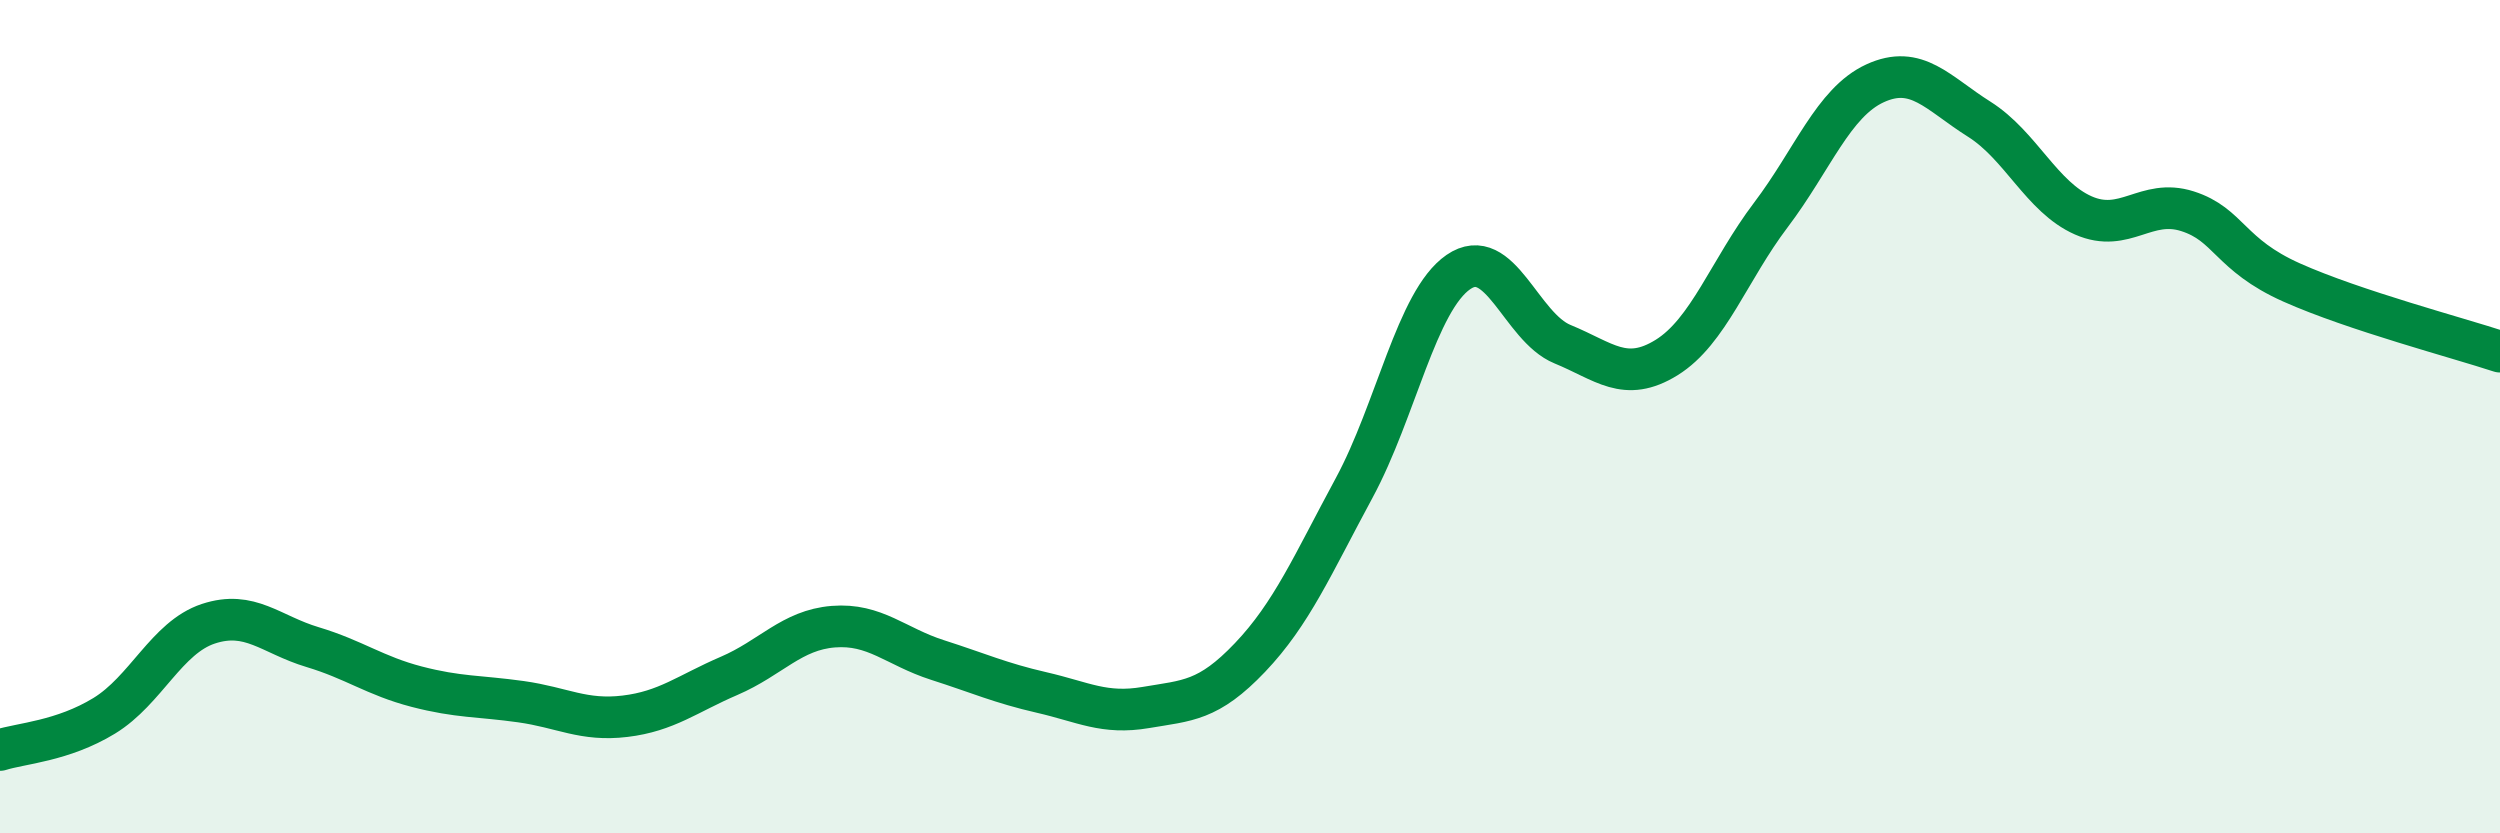
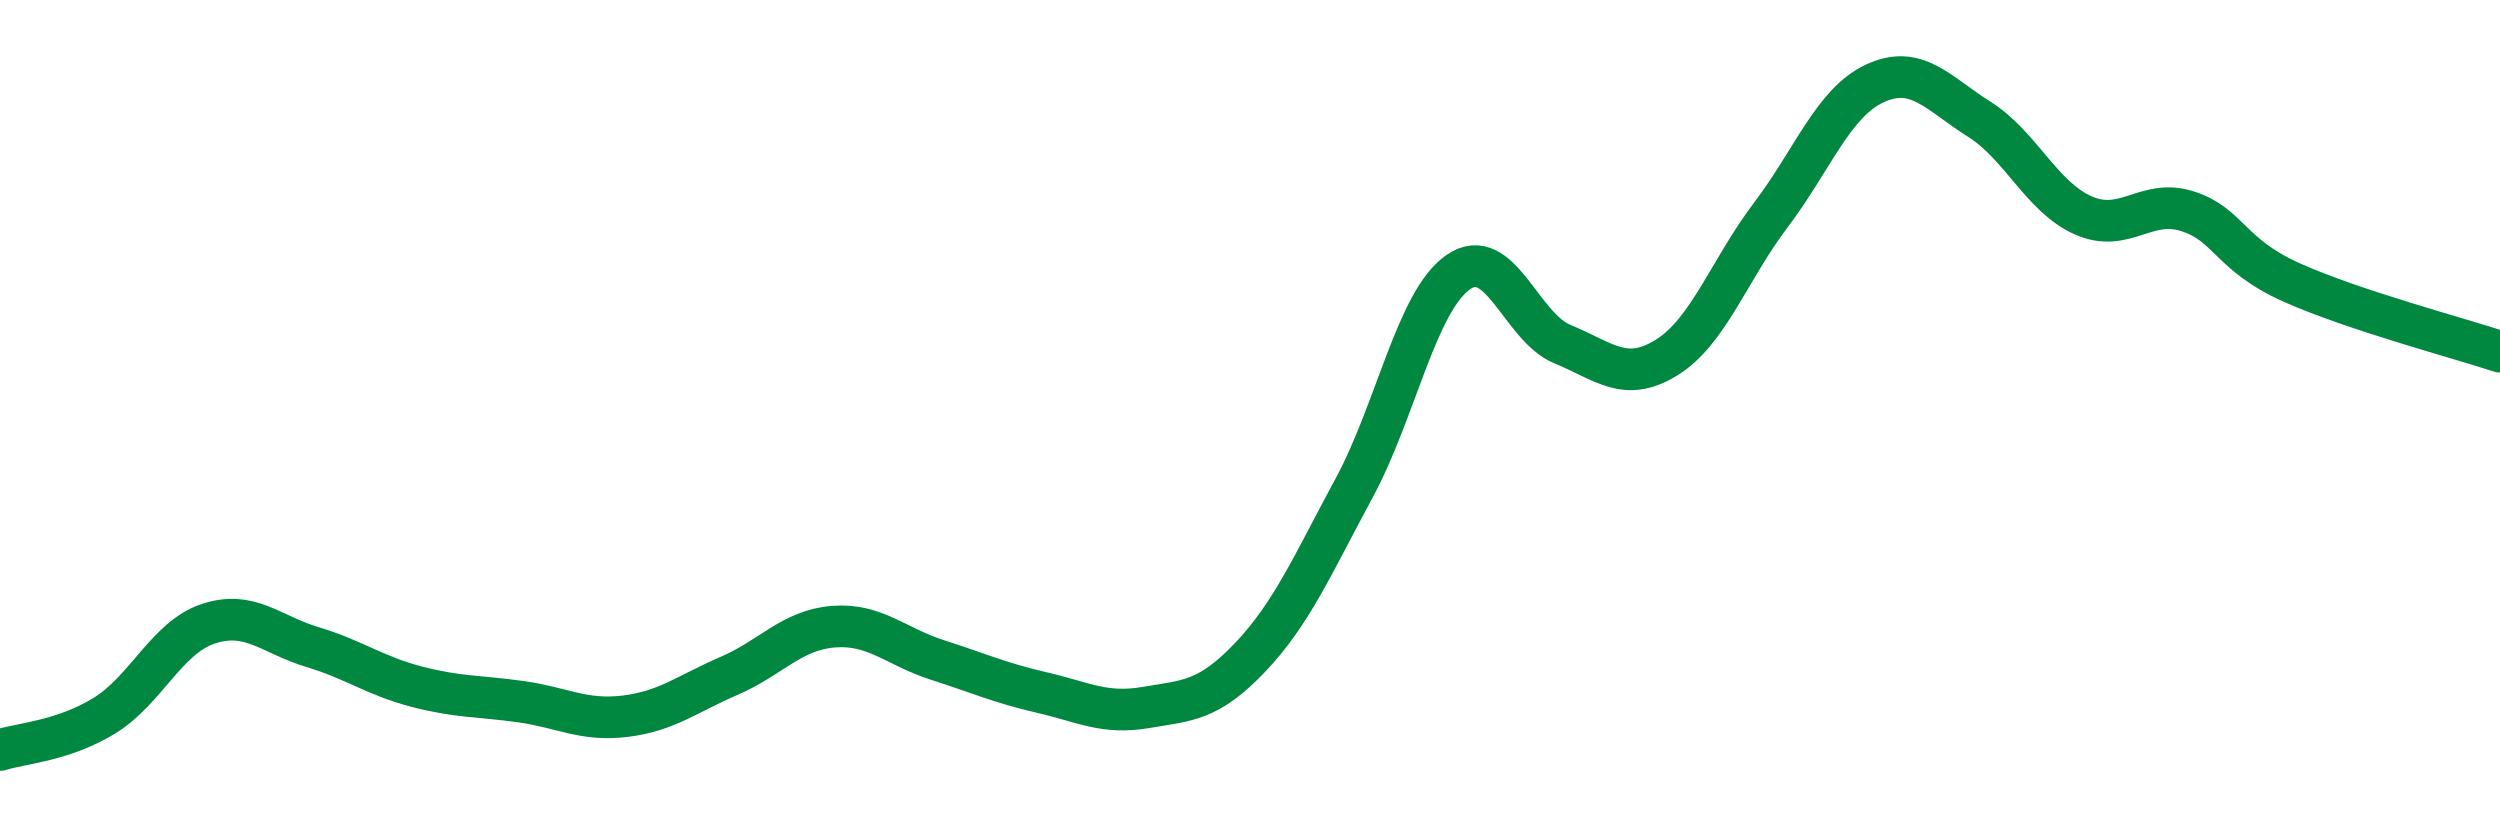
<svg xmlns="http://www.w3.org/2000/svg" width="60" height="20" viewBox="0 0 60 20">
-   <path d="M 0,18 C 0.5,17.84 1.5,17.79 2.5,17.18 C 3.5,16.57 4,15.3 5,14.97 C 6,14.64 6.5,15.23 7.5,15.53 C 8.5,15.83 9,16.22 10,16.48 C 11,16.74 11.5,16.7 12.5,16.84 C 13.5,16.98 14,17.31 15,17.19 C 16,17.07 16.5,16.65 17.5,16.22 C 18.5,15.79 19,15.12 20,15.04 C 21,14.96 21.5,15.52 22.5,15.84 C 23.5,16.16 24,16.39 25,16.62 C 26,16.85 26.5,17.15 27.5,16.98 C 28.5,16.81 29,16.83 30,15.78 C 31,14.73 31.5,13.56 32.5,11.71 C 33.5,9.86 34,7.22 35,6.53 C 36,5.84 36.5,7.85 37.5,8.26 C 38.5,8.67 39,9.2 40,8.58 C 41,7.96 41.5,6.48 42.5,5.16 C 43.5,3.84 44,2.46 45,2 C 46,1.54 46.5,2.23 47.5,2.86 C 48.5,3.49 49,4.73 50,5.17 C 51,5.61 51.5,4.75 52.5,5.07 C 53.5,5.39 53.5,6.11 55,6.78 C 56.5,7.45 59,8.11 60,8.44L60 20L0 20Z" fill="#008740" opacity="0.1" stroke-linecap="round" stroke-linejoin="round" />
  <path d="M 0,18 C 0.5,17.84 1.5,17.79 2.5,17.18 C 3.5,16.57 4,15.3 5,14.97 C 6,14.64 6.5,15.23 7.5,15.53 C 8.5,15.83 9,16.22 10,16.48 C 11,16.74 11.5,16.7 12.5,16.84 C 13.5,16.98 14,17.31 15,17.19 C 16,17.07 16.5,16.65 17.5,16.22 C 18.5,15.79 19,15.12 20,15.04 C 21,14.96 21.5,15.52 22.5,15.84 C 23.5,16.16 24,16.39 25,16.62 C 26,16.85 26.5,17.15 27.5,16.98 C 28.5,16.81 29,16.83 30,15.78 C 31,14.73 31.5,13.56 32.5,11.71 C 33.5,9.86 34,7.22 35,6.53 C 36,5.84 36.5,7.85 37.5,8.26 C 38.5,8.67 39,9.2 40,8.58 C 41,7.96 41.5,6.48 42.5,5.16 C 43.5,3.84 44,2.46 45,2 C 46,1.54 46.5,2.23 47.5,2.86 C 48.5,3.49 49,4.73 50,5.17 C 51,5.61 51.5,4.75 52.5,5.07 C 53.5,5.39 53.5,6.11 55,6.78 C 56.5,7.45 59,8.11 60,8.44" stroke="#008740" stroke-width="1" fill="none" stroke-linecap="round" stroke-linejoin="round" />
</svg>